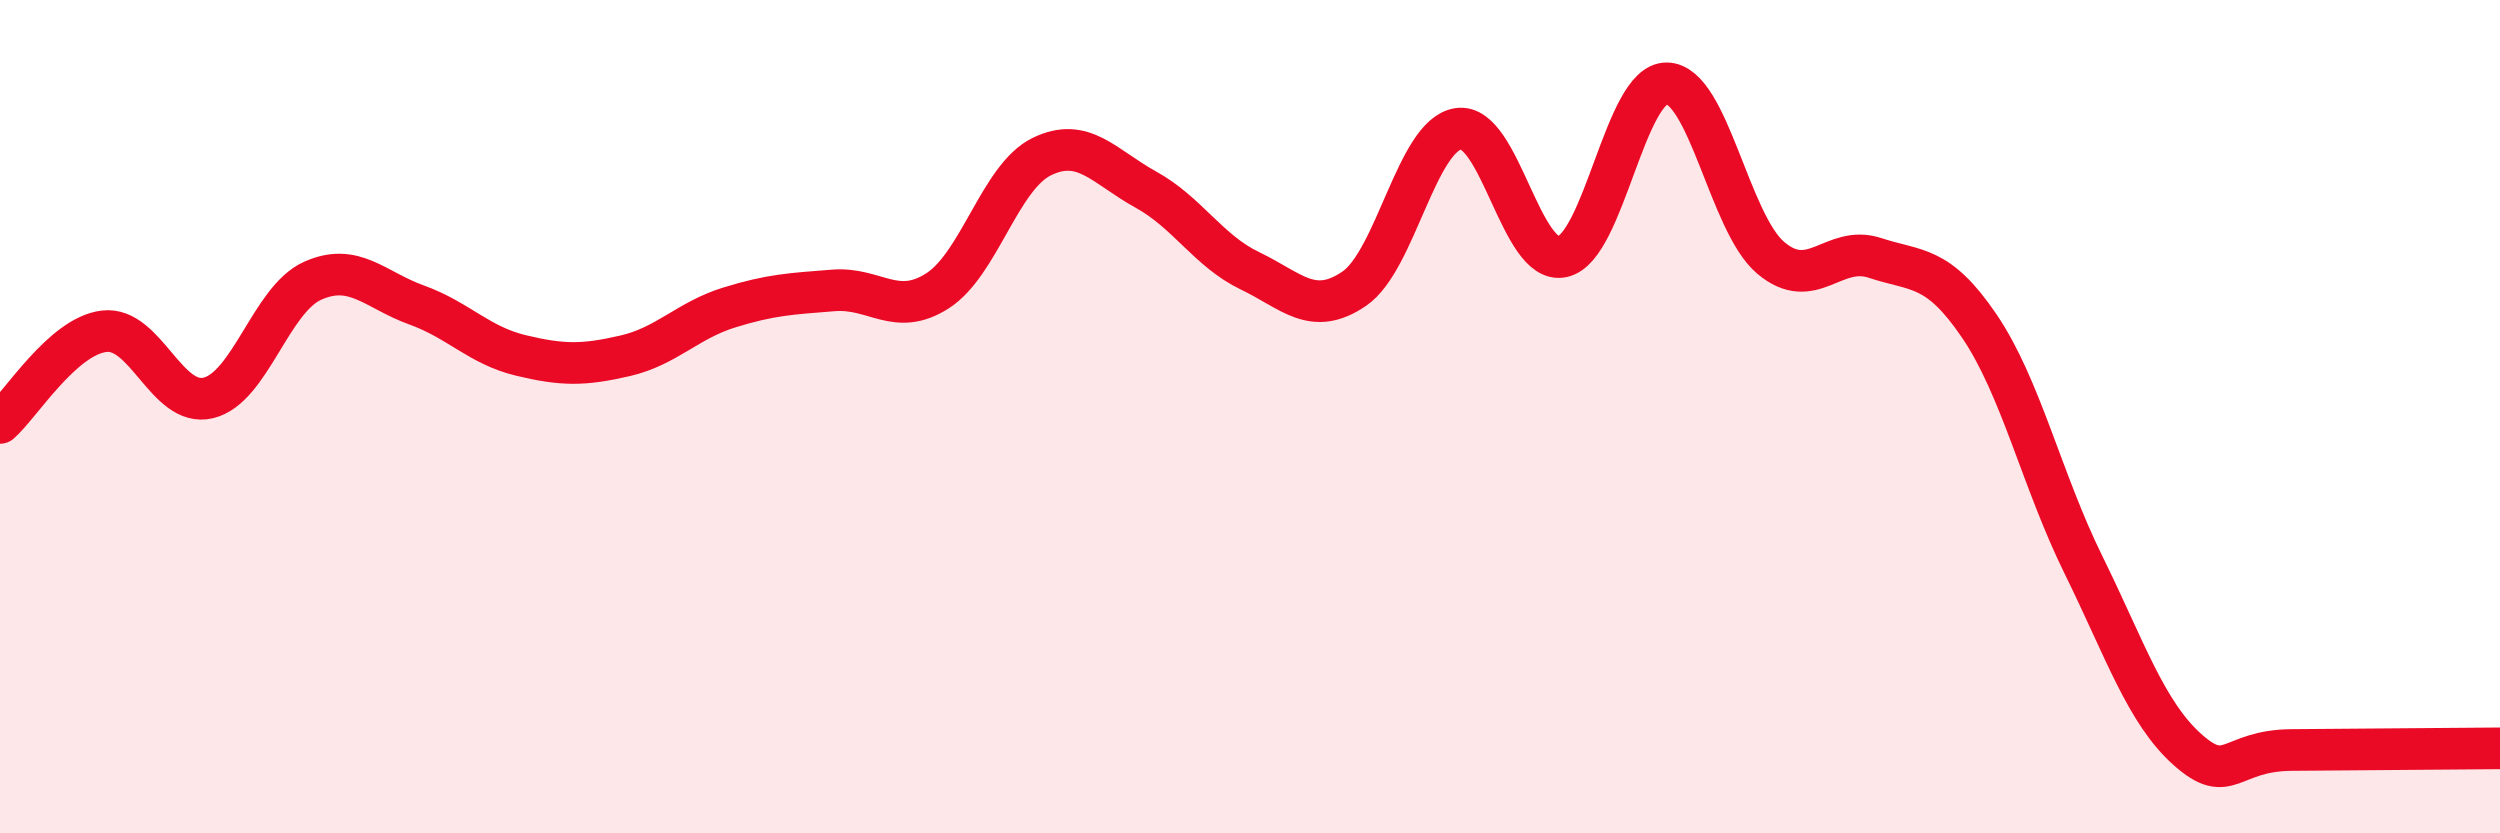
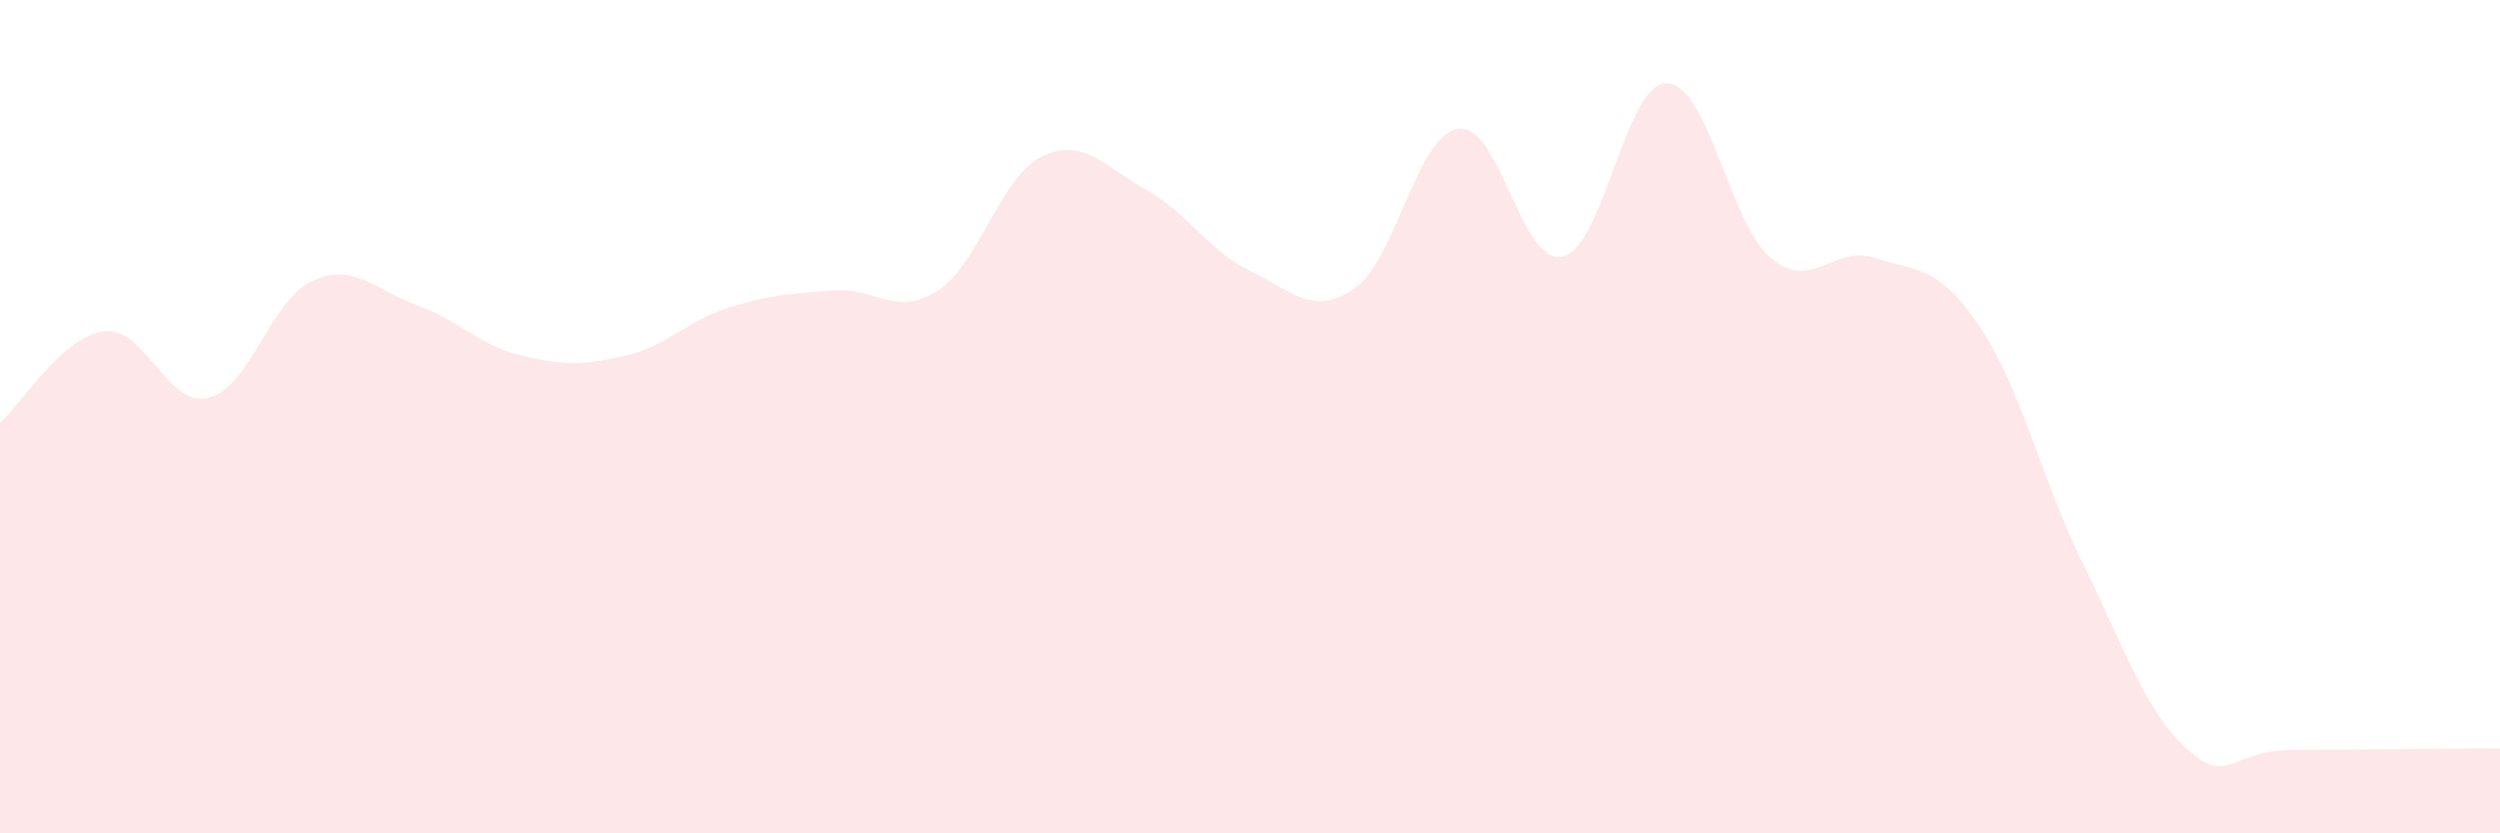
<svg xmlns="http://www.w3.org/2000/svg" width="60" height="20" viewBox="0 0 60 20">
  <path d="M 0,10.15 C 0.5,9.71 1.5,8.07 2.5,7.95 C 3.5,7.83 4,9.79 5,9.55 C 6,9.31 6.5,7.19 7.5,6.74 C 8.5,6.29 9,6.96 10,7.32 C 11,7.68 11.5,8.29 12.5,8.53 C 13.5,8.77 14,8.77 15,8.54 C 16,8.31 16.5,7.69 17.5,7.38 C 18.5,7.07 19,7.05 20,6.97 C 21,6.89 21.5,7.62 22.5,6.98 C 23.5,6.34 24,4.25 25,3.76 C 26,3.27 26.5,4 27.5,4.55 C 28.5,5.1 29,6.02 30,6.5 C 31,6.98 31.5,7.61 32.5,6.93 C 33.5,6.25 34,3.24 35,3.09 C 36,2.94 36.5,6.38 37.5,6.16 C 38.5,5.94 39,1.99 40,2 C 41,2.01 41.5,5.35 42.5,6.19 C 43.5,7.03 44,5.86 45,6.19 C 46,6.52 46.5,6.35 47.5,7.82 C 48.5,9.29 49,11.52 50,13.55 C 51,15.58 51.5,17.1 52.5,17.99 C 53.5,18.88 53.5,18.01 55,18 C 56.5,17.99 59,17.97 60,17.96L60 20L0 20Z" fill="#EB0A25" opacity="0.1" stroke-linecap="round" stroke-linejoin="round" />
-   <path d="M 0,10.15 C 0.5,9.71 1.5,8.07 2.5,7.95 C 3.5,7.83 4,9.79 5,9.55 C 6,9.31 6.5,7.19 7.5,6.74 C 8.5,6.29 9,6.96 10,7.32 C 11,7.68 11.5,8.29 12.5,8.53 C 13.5,8.77 14,8.77 15,8.54 C 16,8.31 16.5,7.69 17.5,7.38 C 18.5,7.07 19,7.05 20,6.97 C 21,6.89 21.5,7.62 22.5,6.98 C 23.5,6.34 24,4.25 25,3.76 C 26,3.27 26.5,4 27.5,4.55 C 28.5,5.1 29,6.02 30,6.5 C 31,6.98 31.5,7.61 32.5,6.93 C 33.5,6.25 34,3.24 35,3.09 C 36,2.94 36.5,6.38 37.5,6.16 C 38.5,5.94 39,1.99 40,2 C 41,2.01 41.5,5.35 42.5,6.19 C 43.5,7.03 44,5.86 45,6.19 C 46,6.52 46.5,6.35 47.5,7.82 C 48.5,9.29 49,11.52 50,13.55 C 51,15.58 51.5,17.1 52.5,17.99 C 53.5,18.88 53.5,18.01 55,18 C 56.5,17.99 59,17.97 60,17.96" stroke="#EB0A25" stroke-width="1" fill="none" stroke-linecap="round" stroke-linejoin="round" />
</svg>